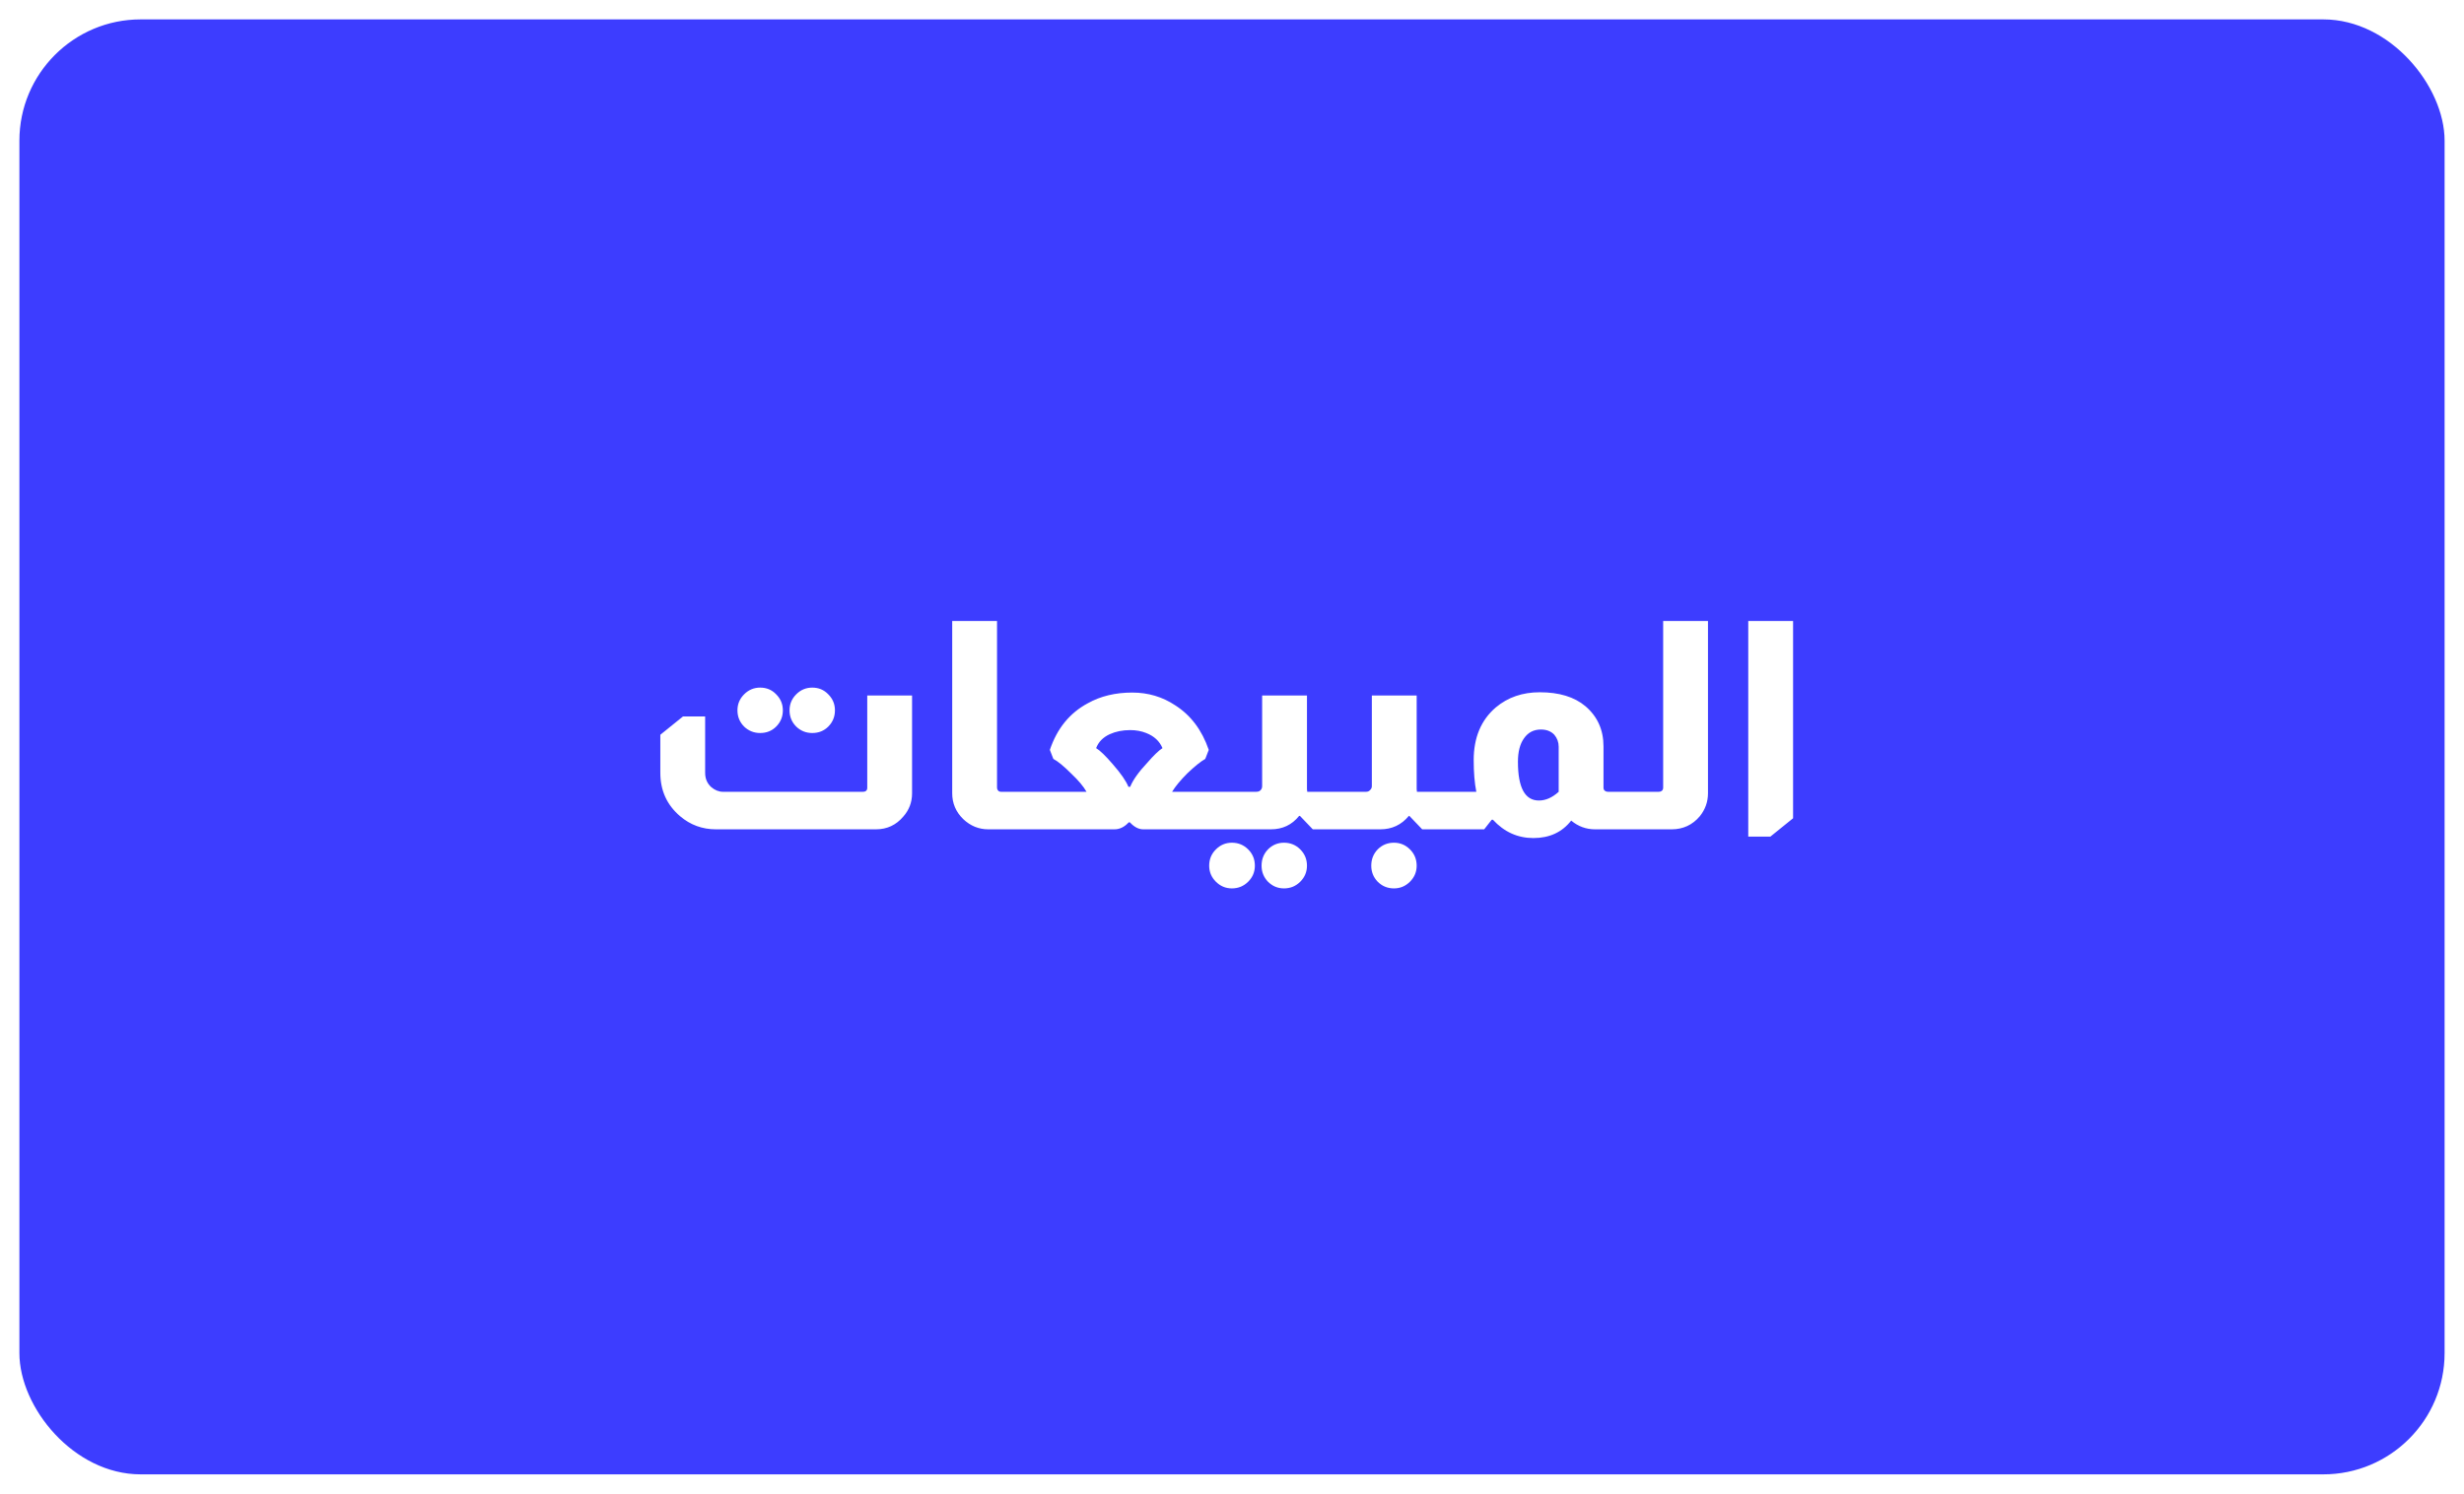
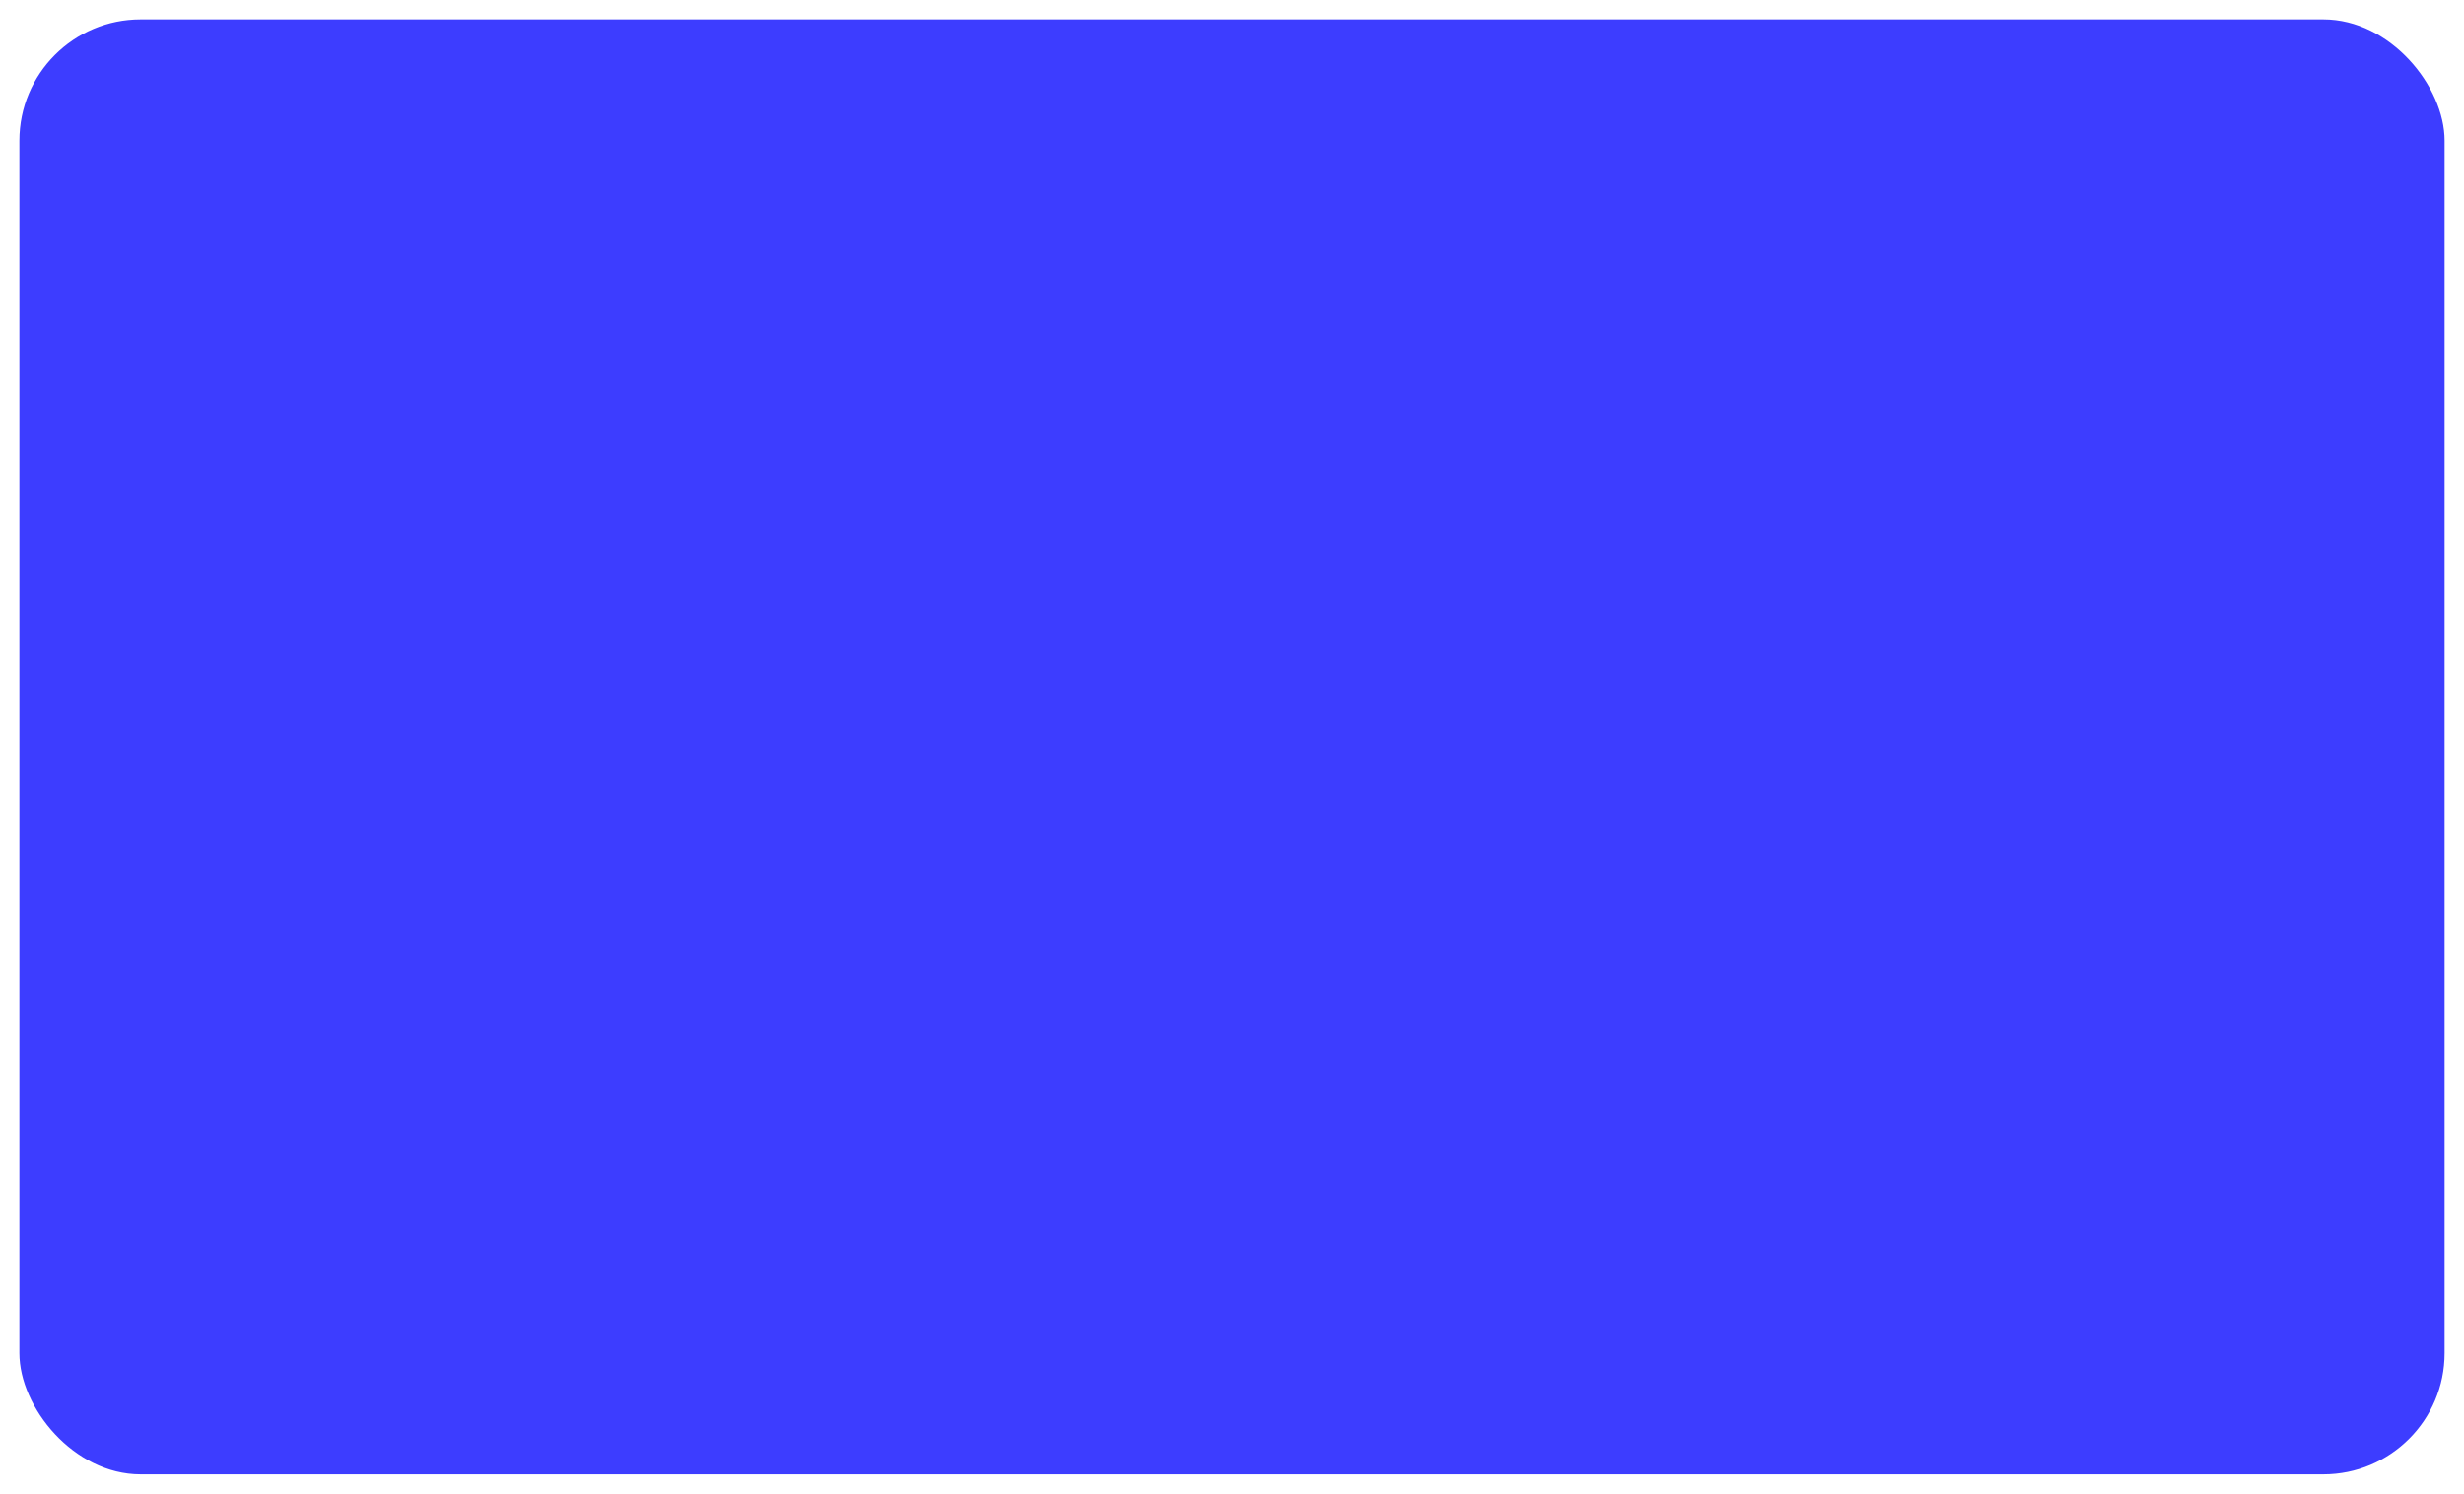
<svg xmlns="http://www.w3.org/2000/svg" width="508" height="308" viewBox="0 0 508 308" fill="none">
  <g filter="url(#filter0_d_3_4)">
    <rect x="4" width="500" height="300" rx="25" fill="#3D3DFF" />
-     <path d="M156.72 137.78C158.04 137.78 159.14 138.24 160.02 139.16C160.94 140.08 161.4 141.18 161.4 142.46C161.4 143.78 160.94 144.9 160.02 145.82C159.14 146.7 158.04 147.14 156.72 147.14C155.44 147.14 154.34 146.7 153.42 145.82C152.5 144.9 152.04 143.78 152.04 142.46C152.04 141.18 152.5 140.08 153.42 139.16C154.34 138.24 155.44 137.78 156.72 137.78ZM167.46 137.78C168.78 137.78 169.88 138.24 170.76 139.16C171.68 140.08 172.14 141.18 172.14 142.46C172.14 143.78 171.68 144.9 170.76 145.82C169.88 146.7 168.78 147.14 167.46 147.14C166.18 147.14 165.08 146.7 164.16 145.82C163.24 144.9 162.78 143.78 162.78 142.46C162.78 141.18 163.24 140.08 164.16 139.16C165.08 138.24 166.18 137.78 167.46 137.78ZM188.04 139.4V159.56C188.04 161.4 187.44 163 186.24 164.36C184.76 166.12 182.88 167 180.6 167H147.6C144.8 167 142.34 166.1 140.22 164.3C137.5 161.98 136.14 159 136.14 155.36V147.5L140.82 143.72H145.38V155.36C145.38 156.56 145.8 157.54 146.64 158.3C147.4 158.94 148.2 159.26 149.04 159.26H177.9C178.5 159.26 178.8 158.98 178.8 158.42V139.4H188.04ZM205.556 124.04V158.42C205.556 158.5 205.576 158.62 205.616 158.78L205.676 158.84C205.796 159.12 206.036 159.26 206.396 159.26H208.616V167H203.756C201.796 167 200.076 166.3 198.596 164.9C197.076 163.42 196.316 161.64 196.316 159.56V124.04H205.556ZM216.448 150.62C217.928 146.22 220.528 143.02 224.248 141.02C226.888 139.54 229.948 138.8 233.428 138.8C236.708 138.8 239.668 139.68 242.308 141.44C245.508 143.48 247.808 146.54 249.208 150.62L248.488 152.48C247.568 153 246.348 153.98 244.828 155.42C243.388 156.86 242.328 158.14 241.648 159.26H249.808V167H235.708C234.748 167 233.828 166.52 232.948 165.56H232.708C231.828 166.52 230.848 167 229.768 167H208.108V159.26H224.008C223.368 158.14 222.328 156.9 220.888 155.54C219.328 153.98 218.088 152.96 217.168 152.48L216.448 150.62ZM239.668 150.26C239.068 148.82 237.948 147.78 236.308 147.14C235.308 146.74 234.208 146.54 233.008 146.54C231.448 146.54 230.048 146.82 228.808 147.38C227.408 148.02 226.468 148.98 225.988 150.26C226.788 150.74 227.928 151.84 229.408 153.56C231.088 155.48 232.168 157.04 232.648 158.24H233.008C233.568 156.84 234.748 155.18 236.548 153.26C237.868 151.74 238.908 150.74 239.668 150.26ZM269.456 139.4V158.72C269.456 158.88 269.476 159.06 269.516 159.26H272.516V167H270.656L268.016 164.24H267.836C266.356 166.08 264.416 167 262.016 167H249.476V159.26H259.016C259.416 159.26 259.716 159.14 259.916 158.9C260.116 158.7 260.216 158.42 260.216 158.06V139.4H269.456ZM253.976 169.76C255.296 169.76 256.416 170.22 257.336 171.14C258.256 172.06 258.716 173.18 258.716 174.5C258.716 175.78 258.256 176.88 257.336 177.8C256.416 178.72 255.296 179.18 253.976 179.18C252.696 179.18 251.596 178.72 250.676 177.8C249.756 176.88 249.296 175.78 249.296 174.5C249.296 173.18 249.756 172.06 250.676 171.14C251.596 170.22 252.696 169.76 253.976 169.76ZM264.716 169.76C266.036 169.76 267.156 170.22 268.076 171.14C268.996 172.06 269.456 173.18 269.456 174.5C269.456 175.78 268.996 176.88 268.076 177.8C267.156 178.72 266.036 179.18 264.716 179.18C263.436 179.18 262.336 178.72 261.416 177.8C260.536 176.88 260.096 175.78 260.096 174.5C260.096 173.18 260.536 172.06 261.416 171.14C262.336 170.22 263.436 169.76 264.716 169.76ZM292.073 139.4V158.72C292.073 158.88 292.093 159.06 292.133 159.26H295.073V167H293.213L290.573 164.24H290.453C288.933 166.08 286.973 167 284.573 167H272.033V159.26H281.633C281.993 159.26 282.273 159.14 282.473 158.9C282.713 158.7 282.833 158.42 282.833 158.06V139.4H292.073ZM287.393 169.76C288.673 169.76 289.773 170.22 290.693 171.14C291.613 172.06 292.073 173.18 292.073 174.5C292.073 175.78 291.613 176.88 290.693 177.8C289.773 178.72 288.673 179.18 287.393 179.18C286.073 179.18 284.953 178.72 284.033 177.8C283.153 176.88 282.713 175.78 282.713 174.5C282.713 173.18 283.153 172.06 284.033 171.14C284.953 170.22 286.073 169.76 287.393 169.76ZM304.371 159.26C304.011 157.46 303.831 155.28 303.831 152.72C303.831 148.08 305.351 144.46 308.391 141.86C310.871 139.78 313.891 138.74 317.451 138.74C321.451 138.74 324.591 139.7 326.871 141.62C329.351 143.74 330.591 146.5 330.591 149.9V158.42C330.591 158.66 330.671 158.86 330.831 159.02C331.031 159.18 331.271 159.26 331.551 159.26H332.511V167H328.851C327.011 167 325.371 166.4 323.931 165.2C322.051 167.6 319.451 168.8 316.131 168.8C312.891 168.8 310.111 167.54 307.791 165.02H307.551L305.991 167H294.651V159.26H304.371ZM321.351 149.96C321.351 149.04 321.051 148.22 320.451 147.5C319.771 146.78 318.851 146.42 317.691 146.42C316.211 146.42 315.051 147.02 314.211 148.22C313.371 149.38 312.951 151 312.951 153.08C312.951 158.4 314.391 161.06 317.271 161.06C318.671 161.06 320.031 160.46 321.351 159.26V149.96ZM352.132 124.04V159.56C352.132 161.32 351.572 162.9 350.452 164.3C348.932 166.1 346.992 167 344.632 167H332.092V159.26H341.992C342.232 159.26 342.432 159.2 342.592 159.08C342.792 158.92 342.892 158.7 342.892 158.42V124.04H352.132ZM369.677 124.04V164.72L364.997 168.5H360.437V124.04H369.677Z" fill="white" />
  </g>
  <defs>
    <filter id="filter0_d_3_4" x="0" y="0" width="508" height="308" filterUnits="userSpaceOnUse" color-interpolation-filters="sRGB">
      <feFlood flood-opacity="0" result="BackgroundImageFix" />
      <feColorMatrix in="SourceAlpha" type="matrix" values="0 0 0 0 0 0 0 0 0 0 0 0 0 0 0 0 0 0 127 0" result="hardAlpha" />
      <feOffset dy="4" />
      <feGaussianBlur stdDeviation="2" />
      <feComposite in2="hardAlpha" operator="out" />
      <feColorMatrix type="matrix" values="0 0 0 0 0 0 0 0 0 0 0 0 0 0 0 0 0 0 0.25 0" />
      <feBlend mode="normal" in2="BackgroundImageFix" result="effect1_dropShadow_3_4" />
      <feBlend mode="normal" in="SourceGraphic" in2="effect1_dropShadow_3_4" result="shape" />
    </filter>
  </defs>
</svg>